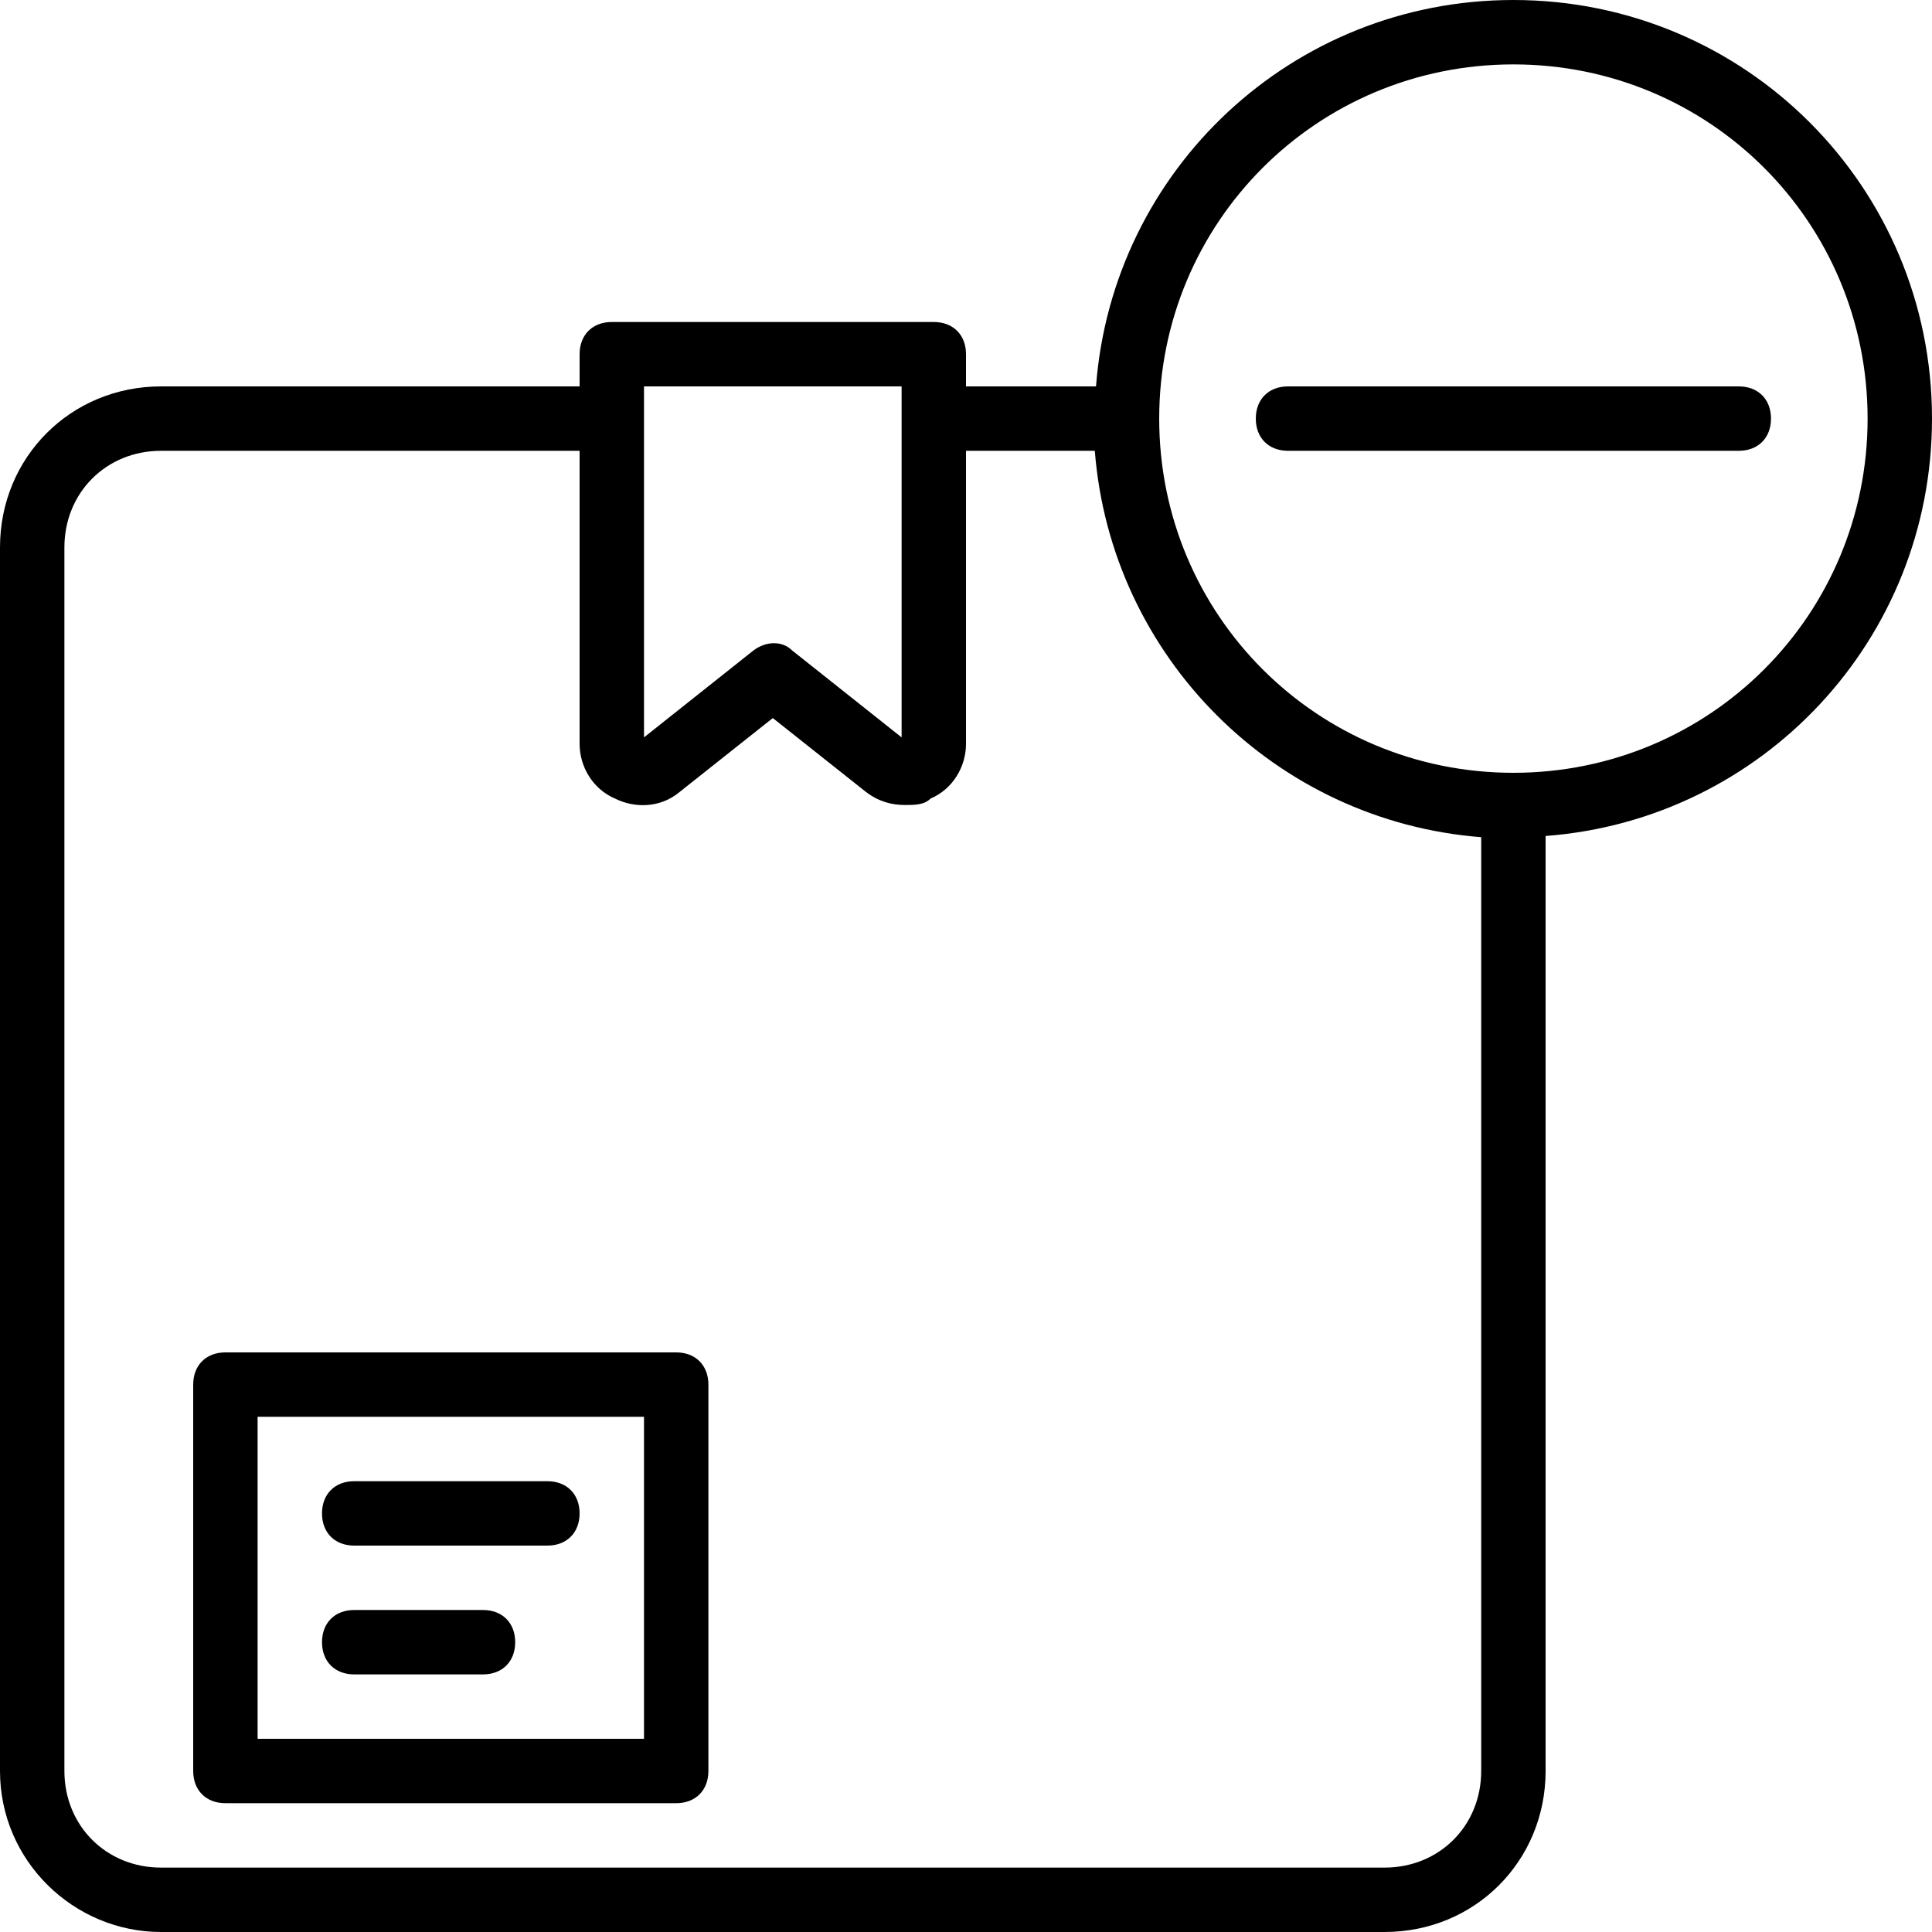
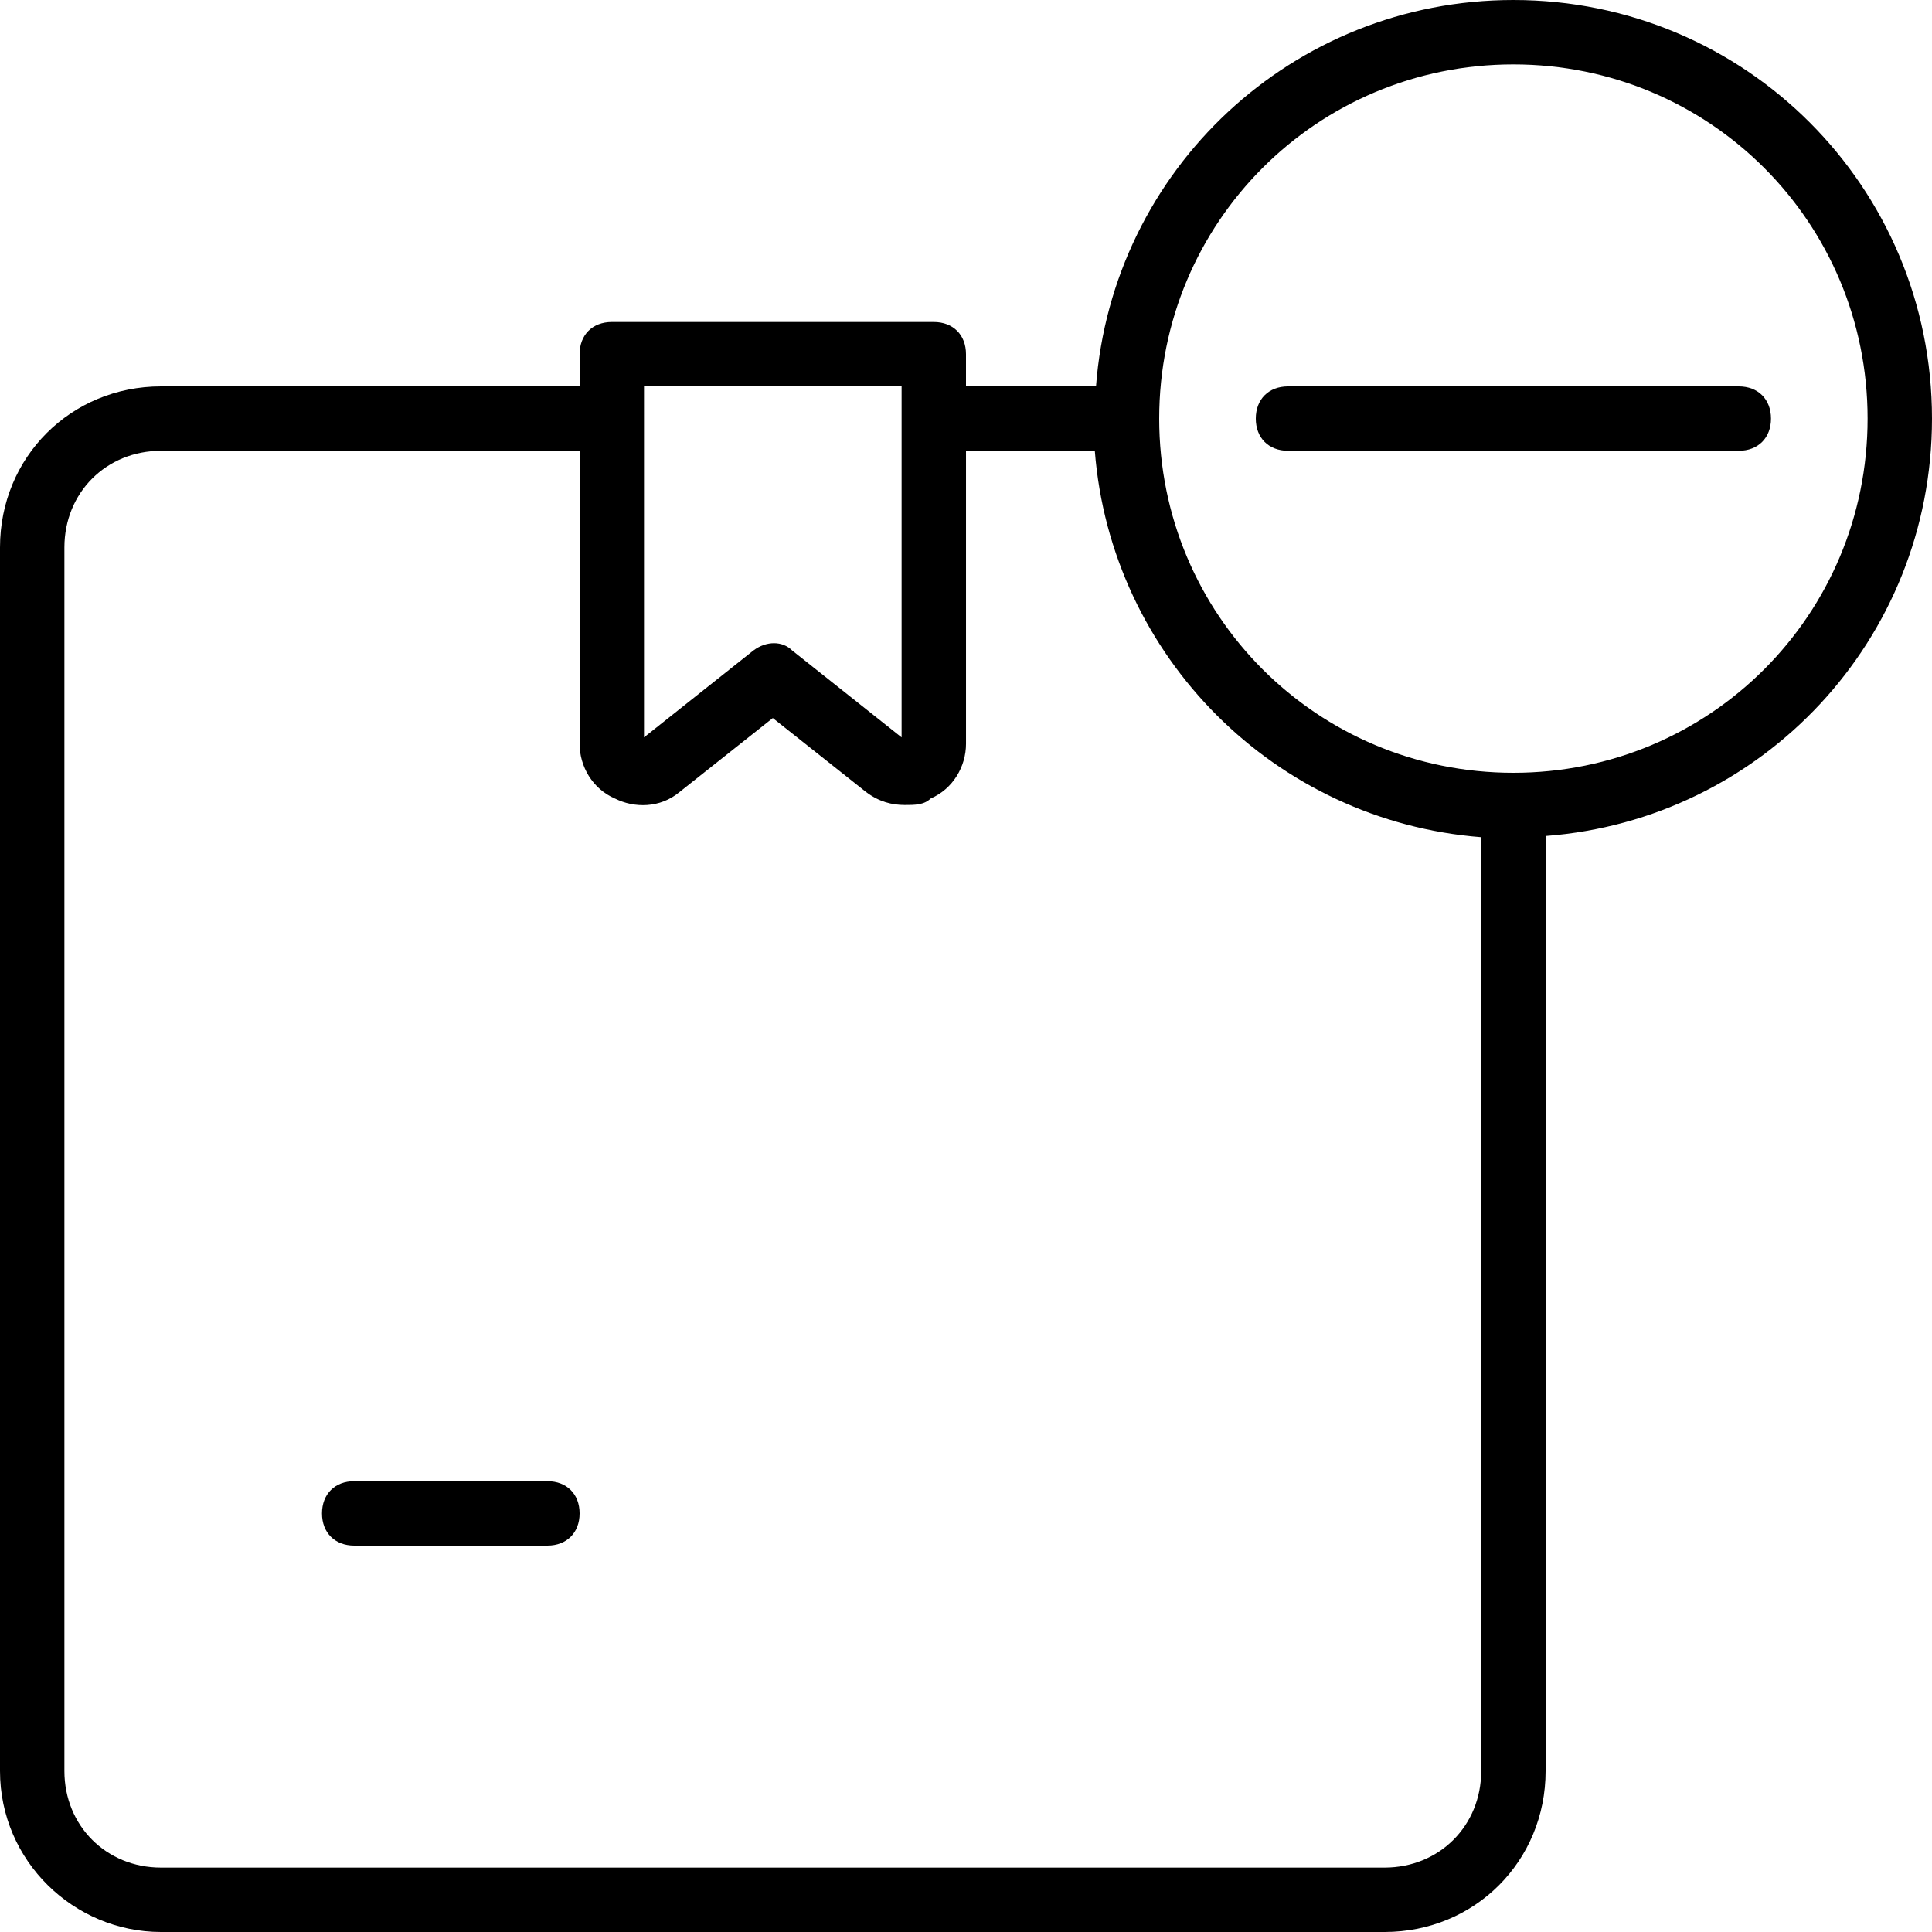
<svg xmlns="http://www.w3.org/2000/svg" fill="#000000" height="800px" width="800px" version="1.1" id="Layer_1" viewBox="0 0 512 512" xml:space="preserve">
  <g transform="translate(1 1)">
    <g>
      <g>
        <path d="M511,109.933C511,48.493,461.507-1,400.067-1c-58.568,0-106.28,44.975-110.612,102.4H255v-8.533     c0-5.12-3.413-8.533-8.533-8.533h-85.333c-5.12,0-8.533,3.413-8.533,8.533v8.533H41.667C17.773,101.4-1,120.173-1,144.067     v324.267C-1,492.227,18.627,511,41.667,511h324.267c23.893,0,42.667-18.773,42.667-42.667V220.546     C466.025,216.214,511,168.502,511,109.933z M169.667,101.4h68.267v8.533v84.48l-29.013-23.04c-2.56-2.56-6.827-2.56-10.24,0     l-29.013,23.04v-84.48V101.4z M391.533,468.333c0,14.507-11.093,25.6-25.6,25.6H41.667c-14.507,0-25.6-11.093-25.6-25.6V144.067     c0-14.507,11.093-25.6,25.6-25.6H152.6v77.653c0,5.973,3.413,11.947,9.387,14.507c5.12,2.56,11.947,2.56,17.067-1.707     l24.747-19.627l24.747,19.627c3.413,2.56,6.827,3.413,10.24,3.413c2.56,0,5.12,0,6.827-1.707     c5.973-2.56,9.387-8.533,9.387-14.507v-77.653h34.133c4.267,54.613,47.787,98.133,102.4,102.4V468.333z M400.067,203.8     c-52.053,0-93.867-41.813-93.867-93.867s41.813-93.867,93.867-93.867c52.053,0,93.867,41.813,93.867,93.867     S452.12,203.8,400.067,203.8z" />
-         <path d="M178.2,357.4H58.733c-5.12,0-8.533,3.413-8.533,8.533v102.4c0,5.12,3.413,8.533,8.533,8.533H178.2     c5.12,0,8.533-3.413,8.533-8.533v-102.4C186.733,360.813,183.32,357.4,178.2,357.4z M169.667,459.8h-102.4v-85.333h102.4V459.8z" />
        <path d="M92.867,408.6h51.2c5.12,0,8.533-3.413,8.533-8.533c0-5.12-3.413-8.533-8.533-8.533h-51.2     c-5.12,0-8.533,3.413-8.533,8.533C84.333,405.187,87.747,408.6,92.867,408.6z" />
-         <path d="M92.867,442.733H127c5.12,0,8.533-3.413,8.533-8.533s-3.413-8.533-8.533-8.533H92.867c-5.12,0-8.533,3.413-8.533,8.533     S87.747,442.733,92.867,442.733z" />
        <path d="M459.8,101.4H340.333c-5.12,0-8.533,3.413-8.533,8.533s3.413,8.533,8.533,8.533H459.8c5.12,0,8.533-3.413,8.533-8.533     S464.92,101.4,459.8,101.4z" />
      </g>
    </g>
  </g>
</svg>